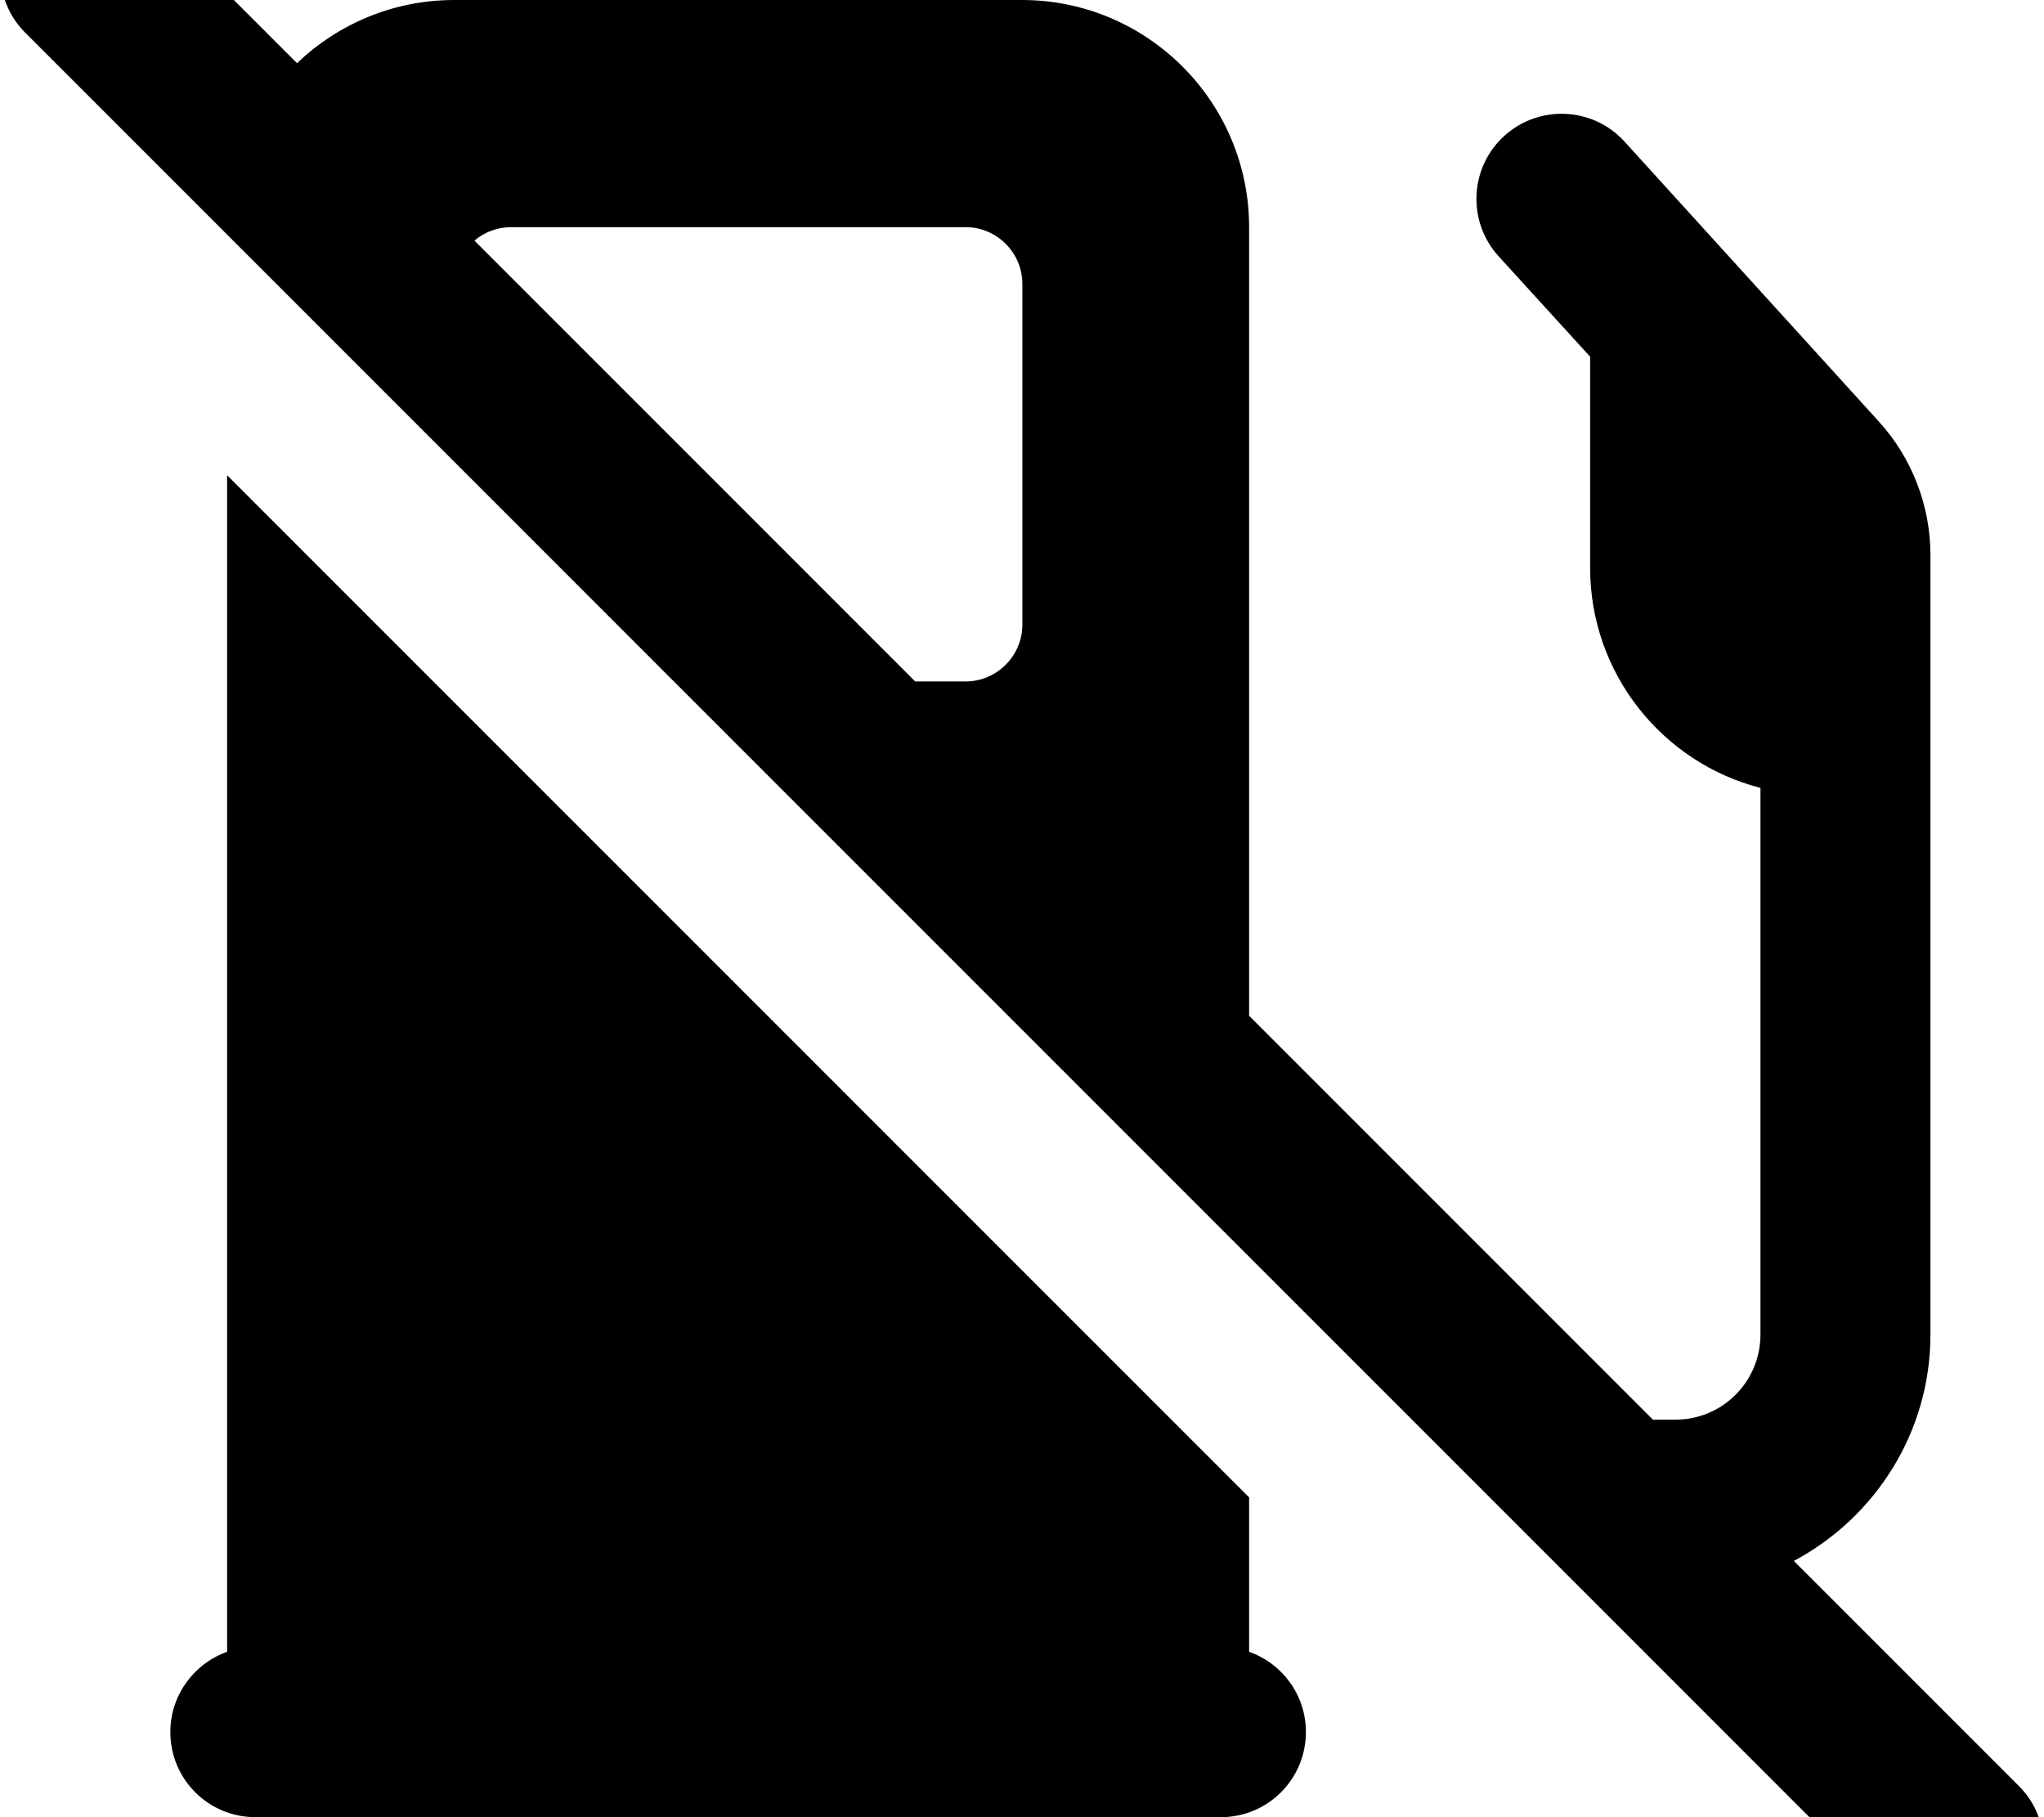
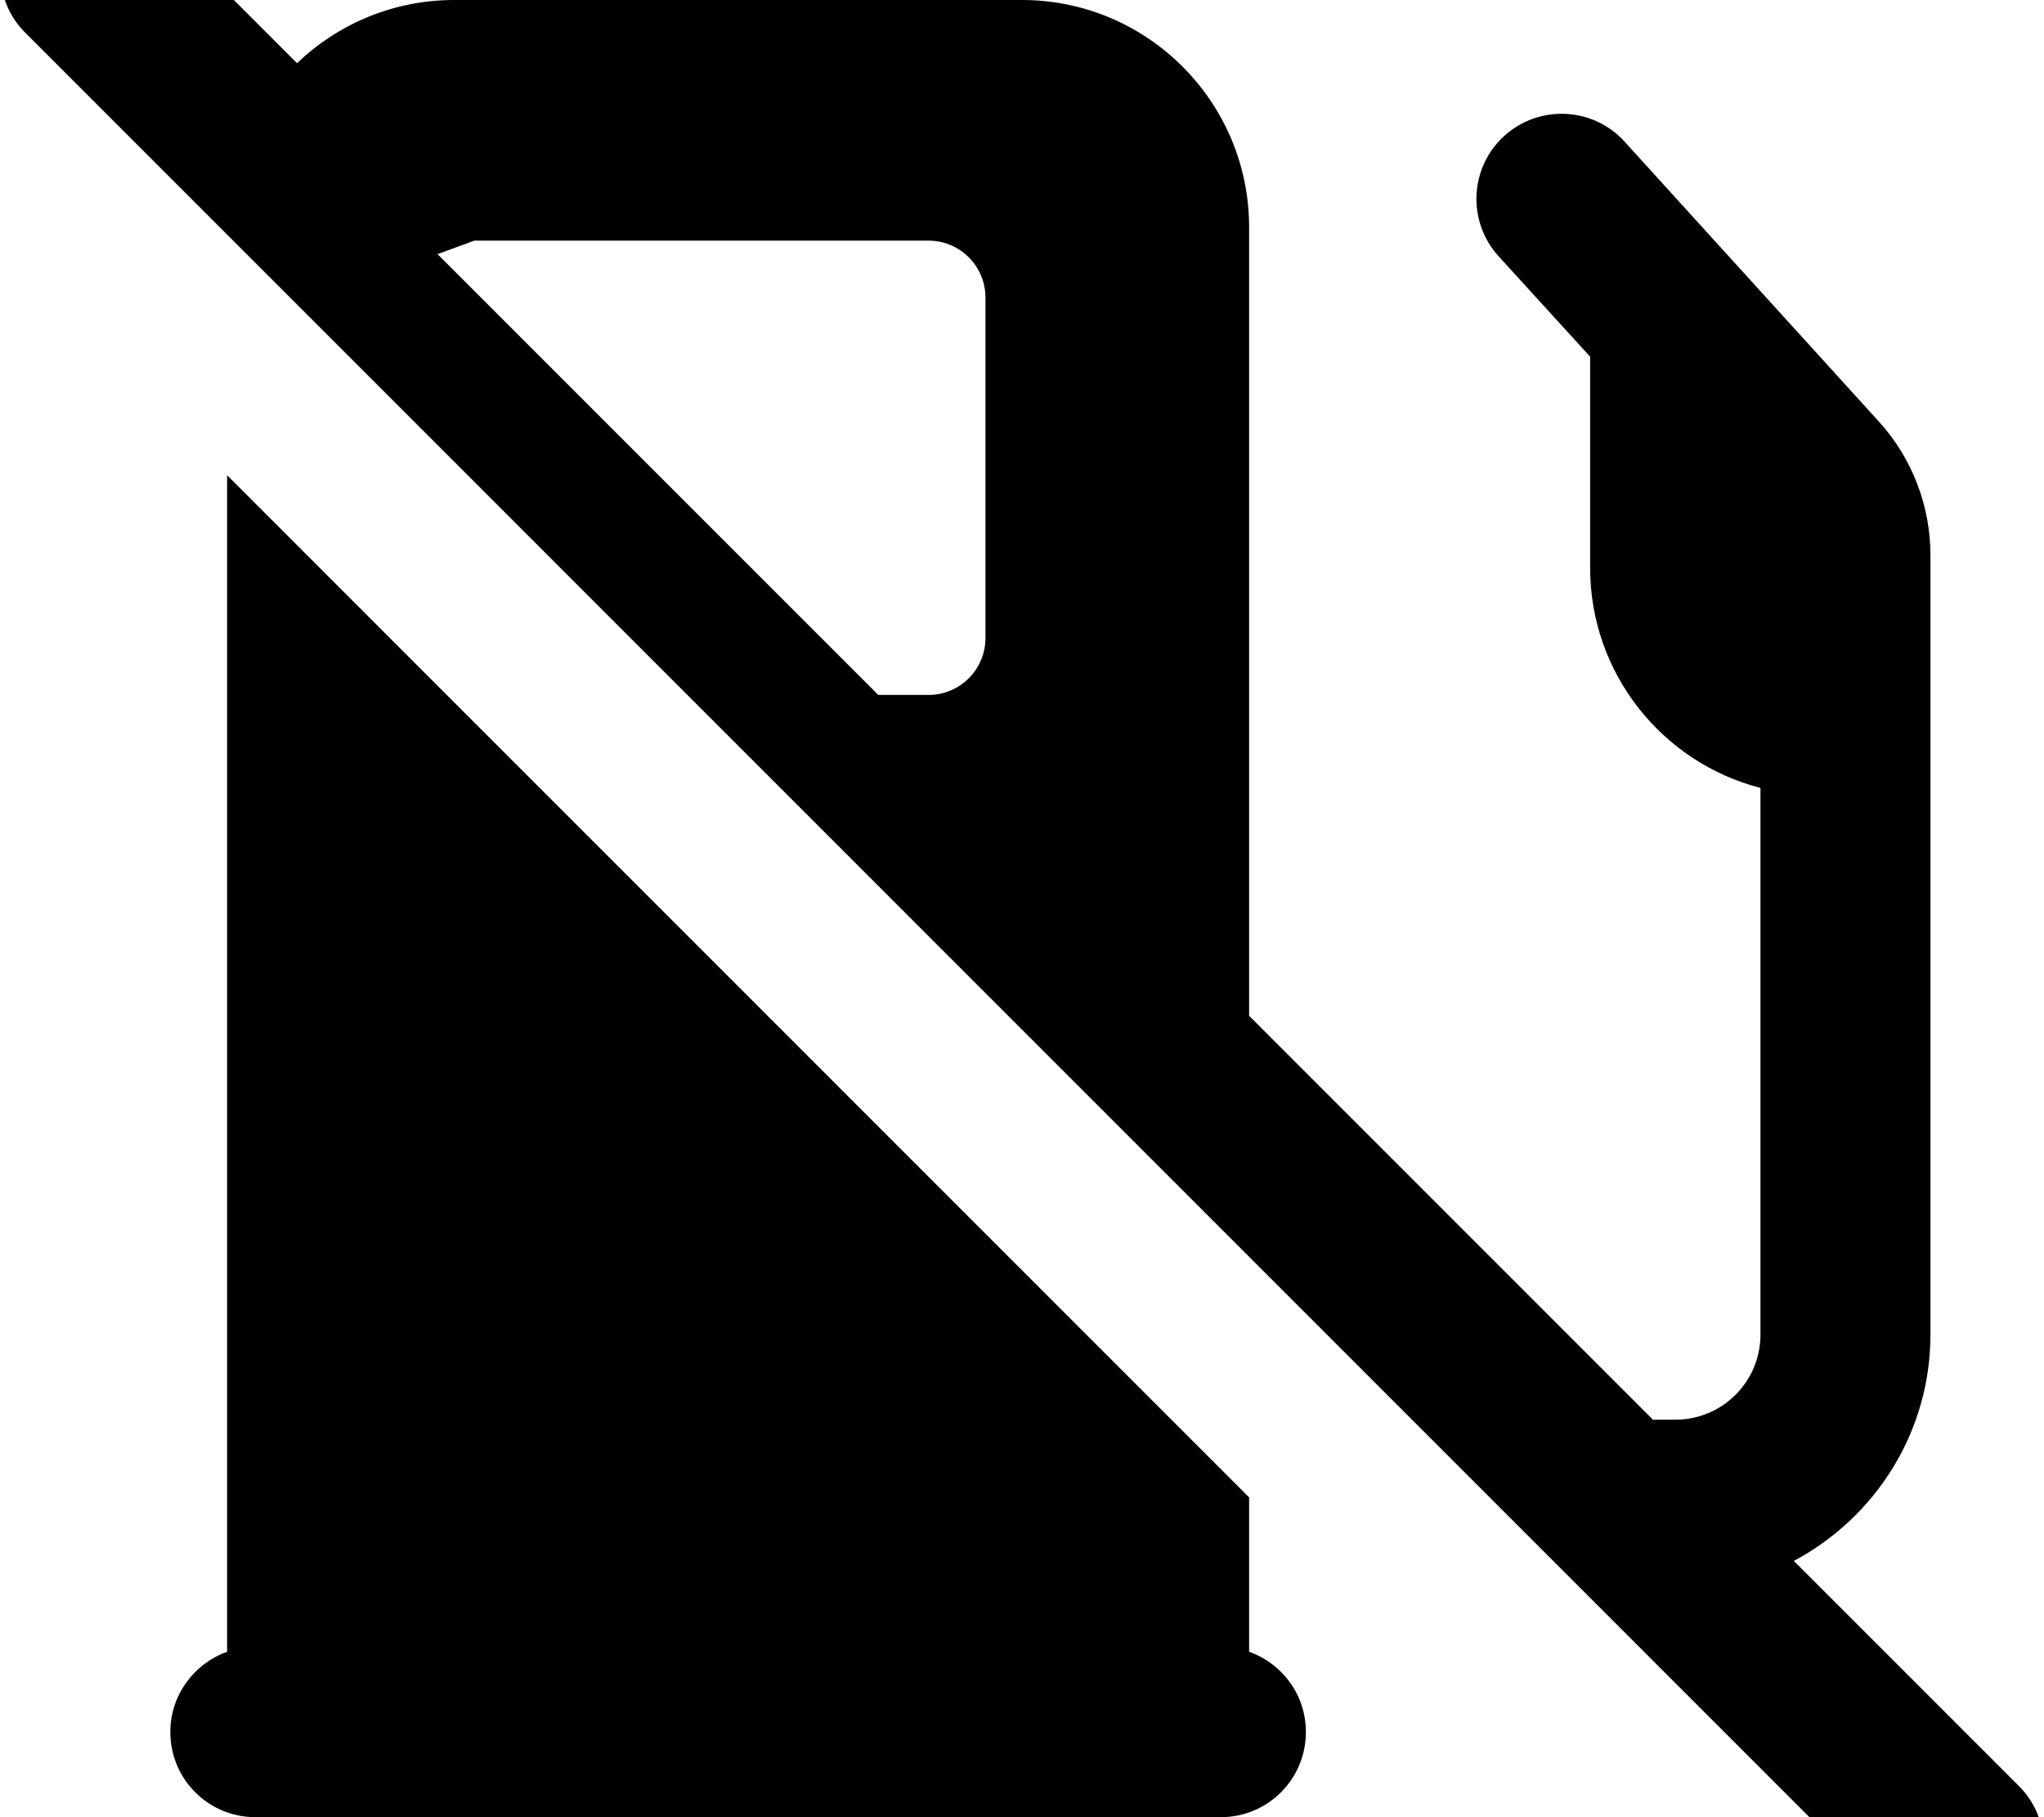
<svg xmlns="http://www.w3.org/2000/svg" viewBox="0 0 576 512">
-   <path fill="currentColor" d="M41-24.9c-9.4-9.4-24.6-9.4-33.9 0S-2.3-.3 7 9.1l528 528c9.4 9.4 24.6 9.4 33.9 0s9.4-24.6 0-33.9l-63.4-63.4C528.4 427.6 544 403.6 544 376l0-219.6c0-13.9-5.2-27.4-14.6-37.7L457.8 39.9c-8.9-9.8-24.1-10.5-33.9-1.6s-10.5 24.1-1.6 33.9l25.8 28.3 0 59.5c0 29.8 20.4 54.9 48 62l0 154c0 13.3-10.7 24-24 24L465.8 400 352 286.2 352 64c0-35.3-28.7-64-64-64L128 0C110.8 0 95.2 6.8 83.7 17.8L41-24.9zm92.7 92.7c2.8-2.4 6.4-3.8 10.4-3.8l128 0c8.8 0 16 7.2 16 16l0 96c0 8.8-7.2 16-16 16l-14.2 0-124.2-124.2zM64 465.4c-9.3 3.3-16 12.2-16 22.6 0 13.3 10.7 24 24 24l272 0c13.3 0 24-10.7 24-24 0-10.5-6.7-19.3-16-22.6l0-43.5-288-288 0 331.5z" />
+   <path fill="currentColor" d="M41-24.9c-9.4-9.4-24.6-9.4-33.9 0S-2.3-.3 7 9.1l528 528c9.4 9.4 24.6 9.4 33.9 0s9.4-24.6 0-33.9l-63.4-63.4C528.4 427.6 544 403.6 544 376l0-219.6c0-13.9-5.2-27.4-14.6-37.7L457.8 39.9c-8.9-9.8-24.1-10.5-33.9-1.6s-10.5 24.1-1.6 33.9l25.8 28.3 0 59.5c0 29.8 20.4 54.9 48 62l0 154c0 13.3-10.7 24-24 24L465.8 400 352 286.2 352 64c0-35.3-28.7-64-64-64L128 0C110.8 0 95.2 6.8 83.7 17.8L41-24.9zm92.7 92.7l128 0c8.8 0 16 7.2 16 16l0 96c0 8.8-7.2 16-16 16l-14.2 0-124.2-124.2zM64 465.4c-9.3 3.3-16 12.2-16 22.6 0 13.3 10.7 24 24 24l272 0c13.3 0 24-10.7 24-24 0-10.5-6.7-19.3-16-22.6l0-43.5-288-288 0 331.5z" />
</svg>